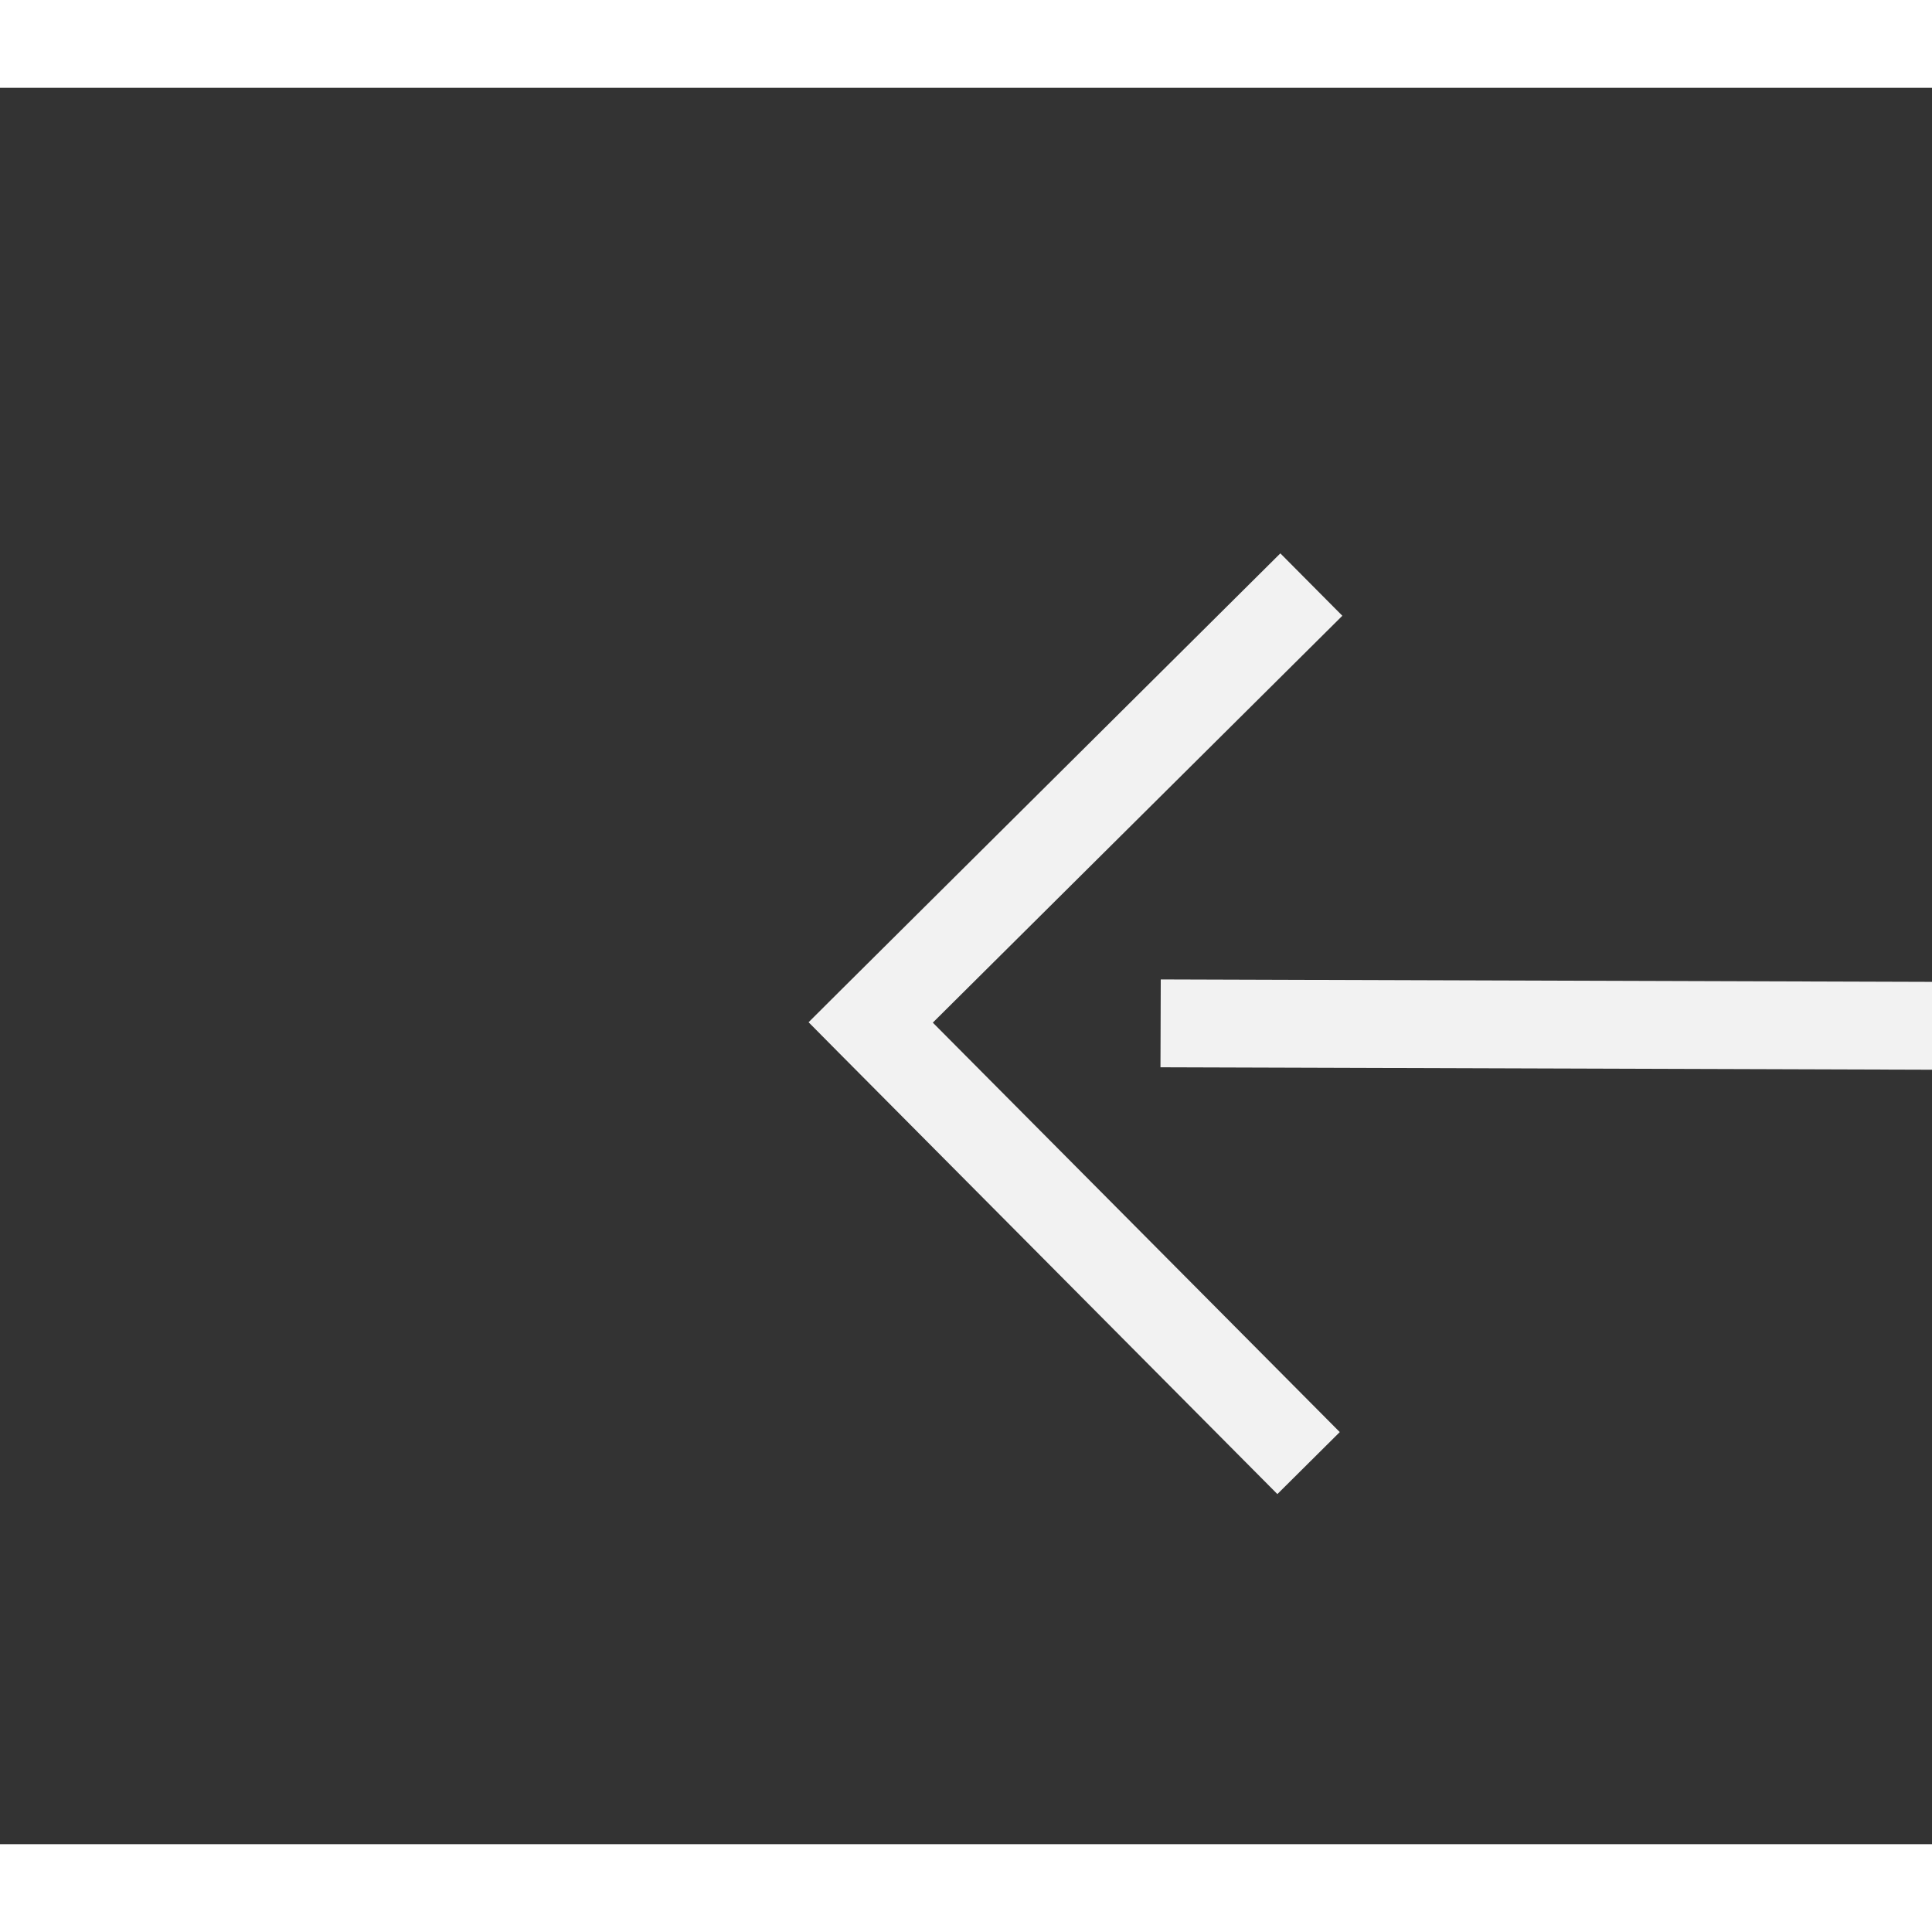
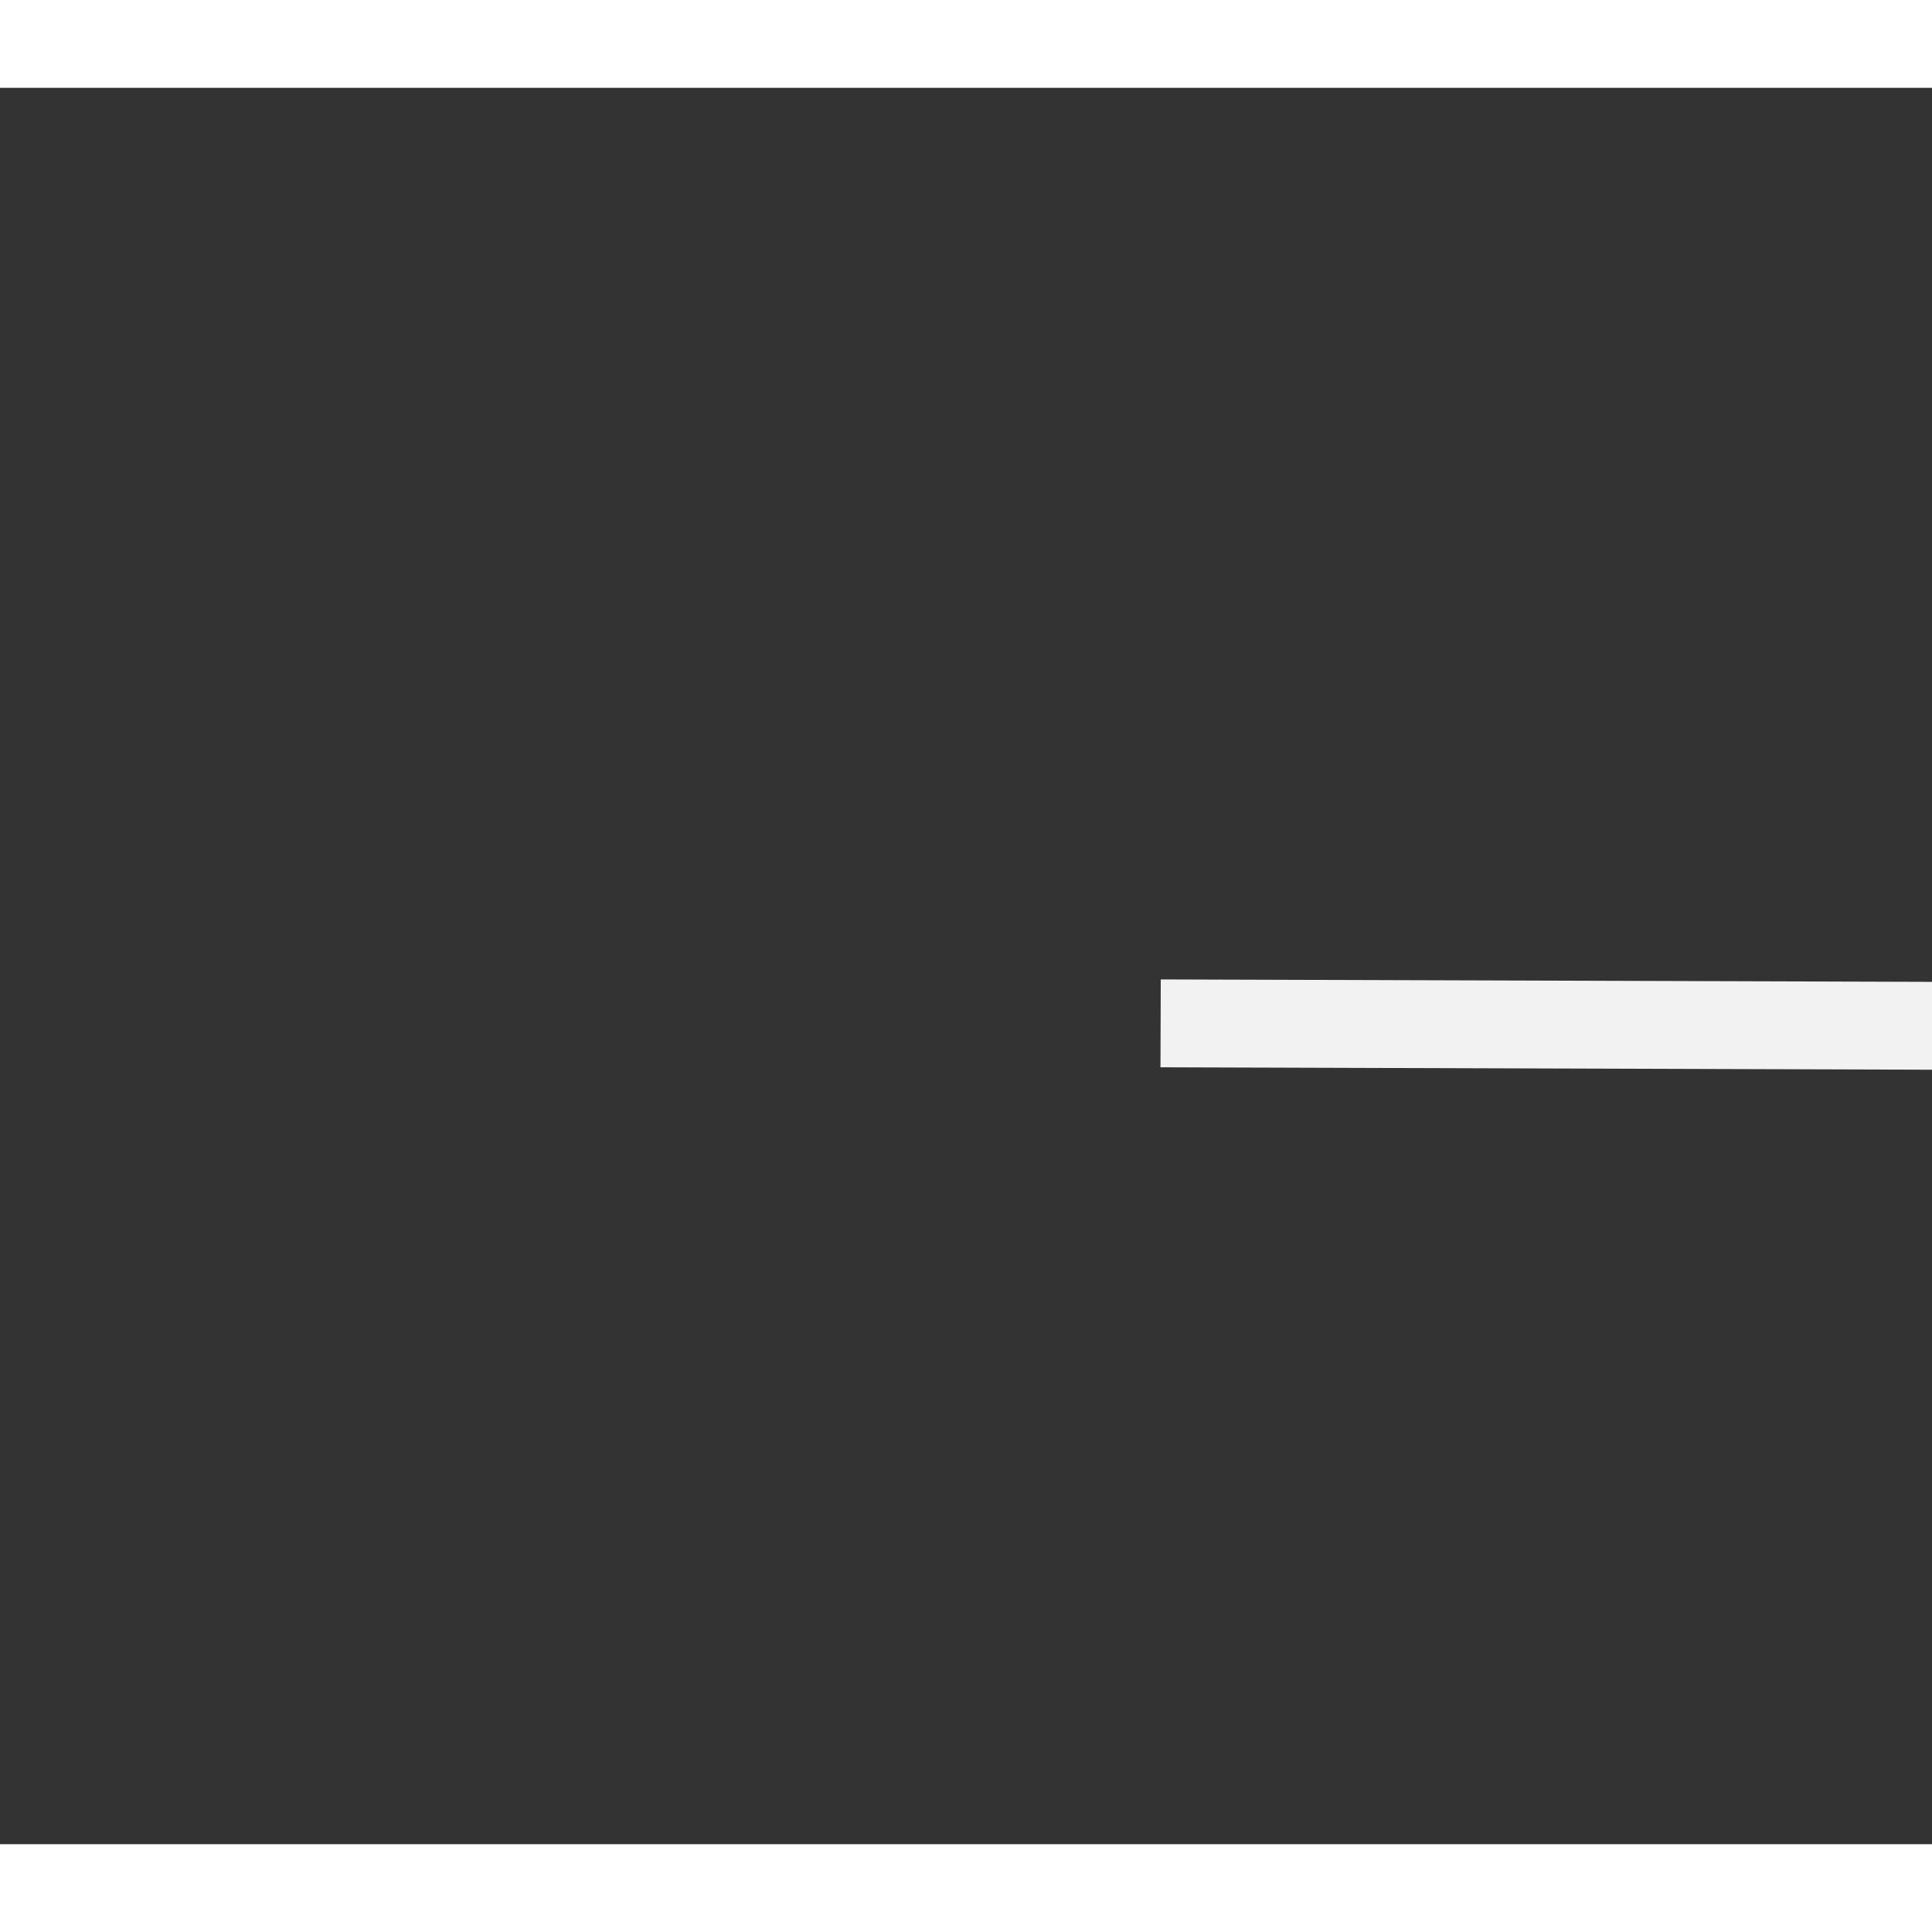
<svg xmlns="http://www.w3.org/2000/svg" version="1.1" width="22px" height="22px" preserveAspectRatio="xMinYMid meet" viewBox="602 529  22 20">
  <rect x="602" y="529" width="22" height="20" fill="#333333" stroke="none" />
  <g transform="matrix(-0.934 -0.358 0.358 -0.934 992.124 1261.879 )">
-     <path d="M 609.946 544.854  L 614.593 549.5  L 609.946 554.146  L 610.654 554.854  L 615.654 549.854  L 616.007 549.5  L 615.654 549.146  L 610.654 544.146  L 609.946 544.854  Z " fill-rule="nonzero" fill="#f2f2f2" stroke="none" transform="matrix(0.935 -0.355 0.355 0.935 -157.021 242.823 )" />
    <path d="M 551 549.5  L 615 549.5  " stroke-width="1" stroke-dasharray="9,4" stroke="#f2f2f2" fill="none" transform="matrix(0.935 -0.355 0.355 0.935 -157.021 242.823 )" />
  </g>
</svg>